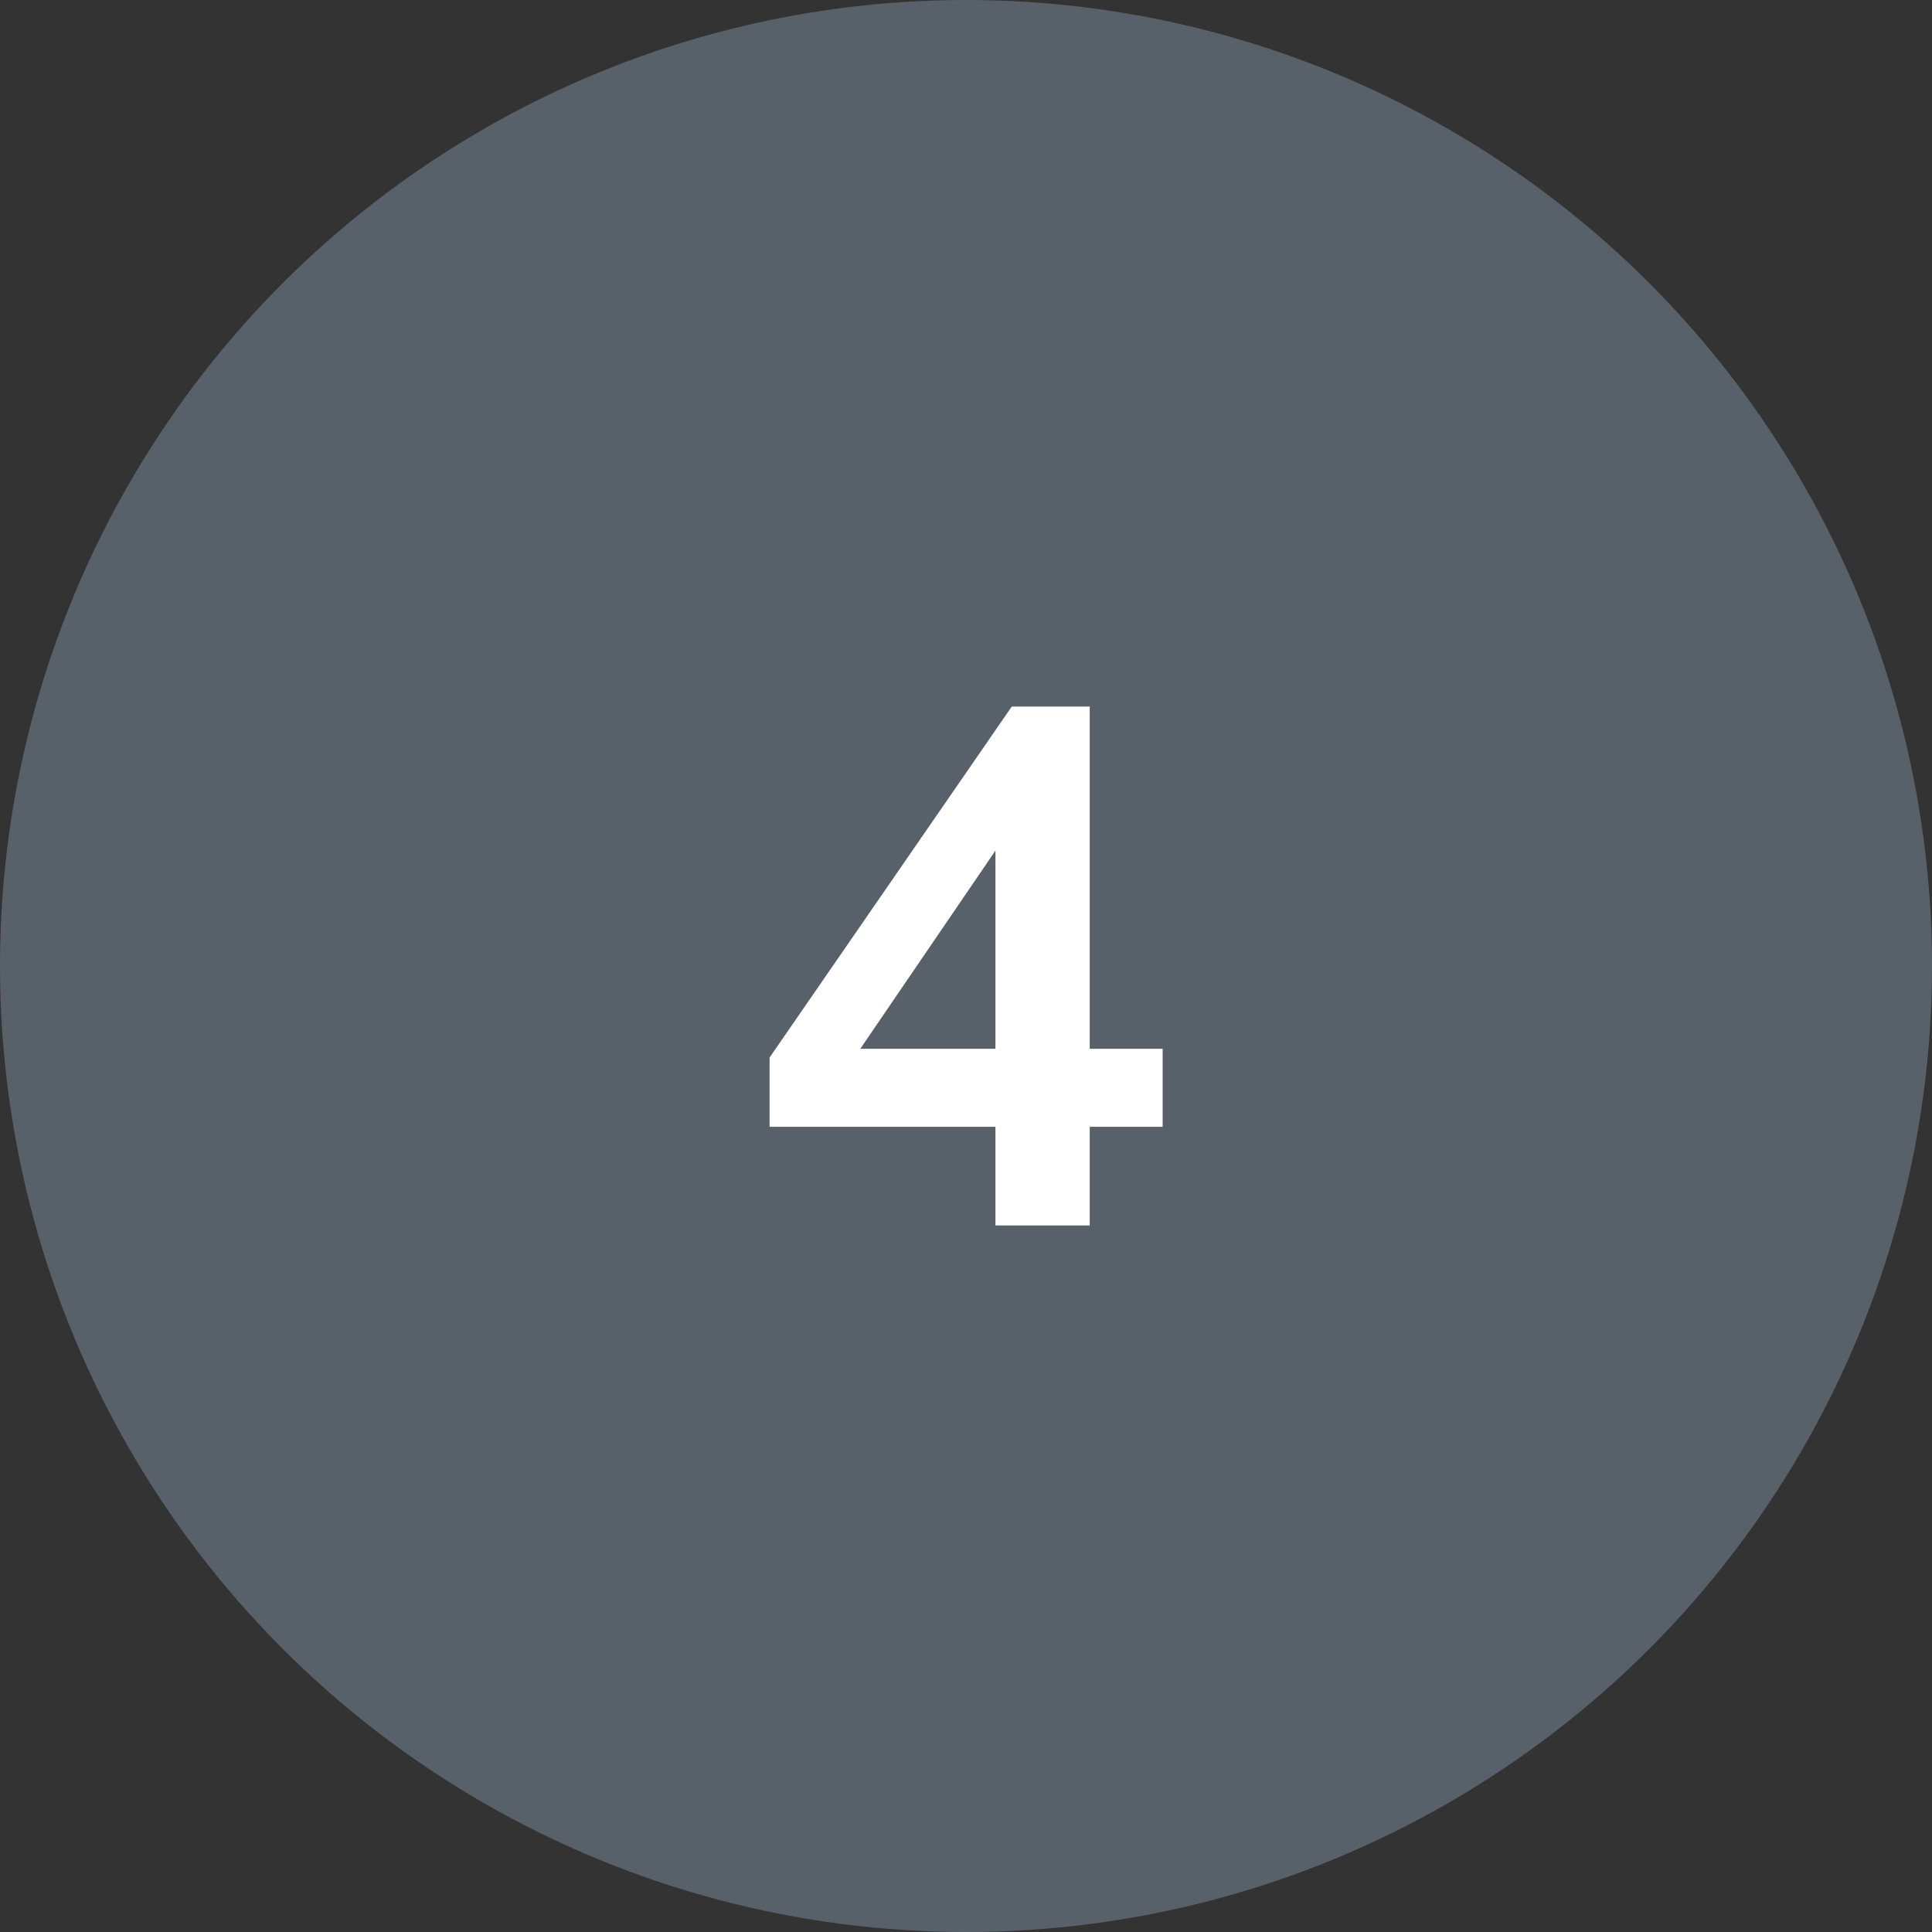
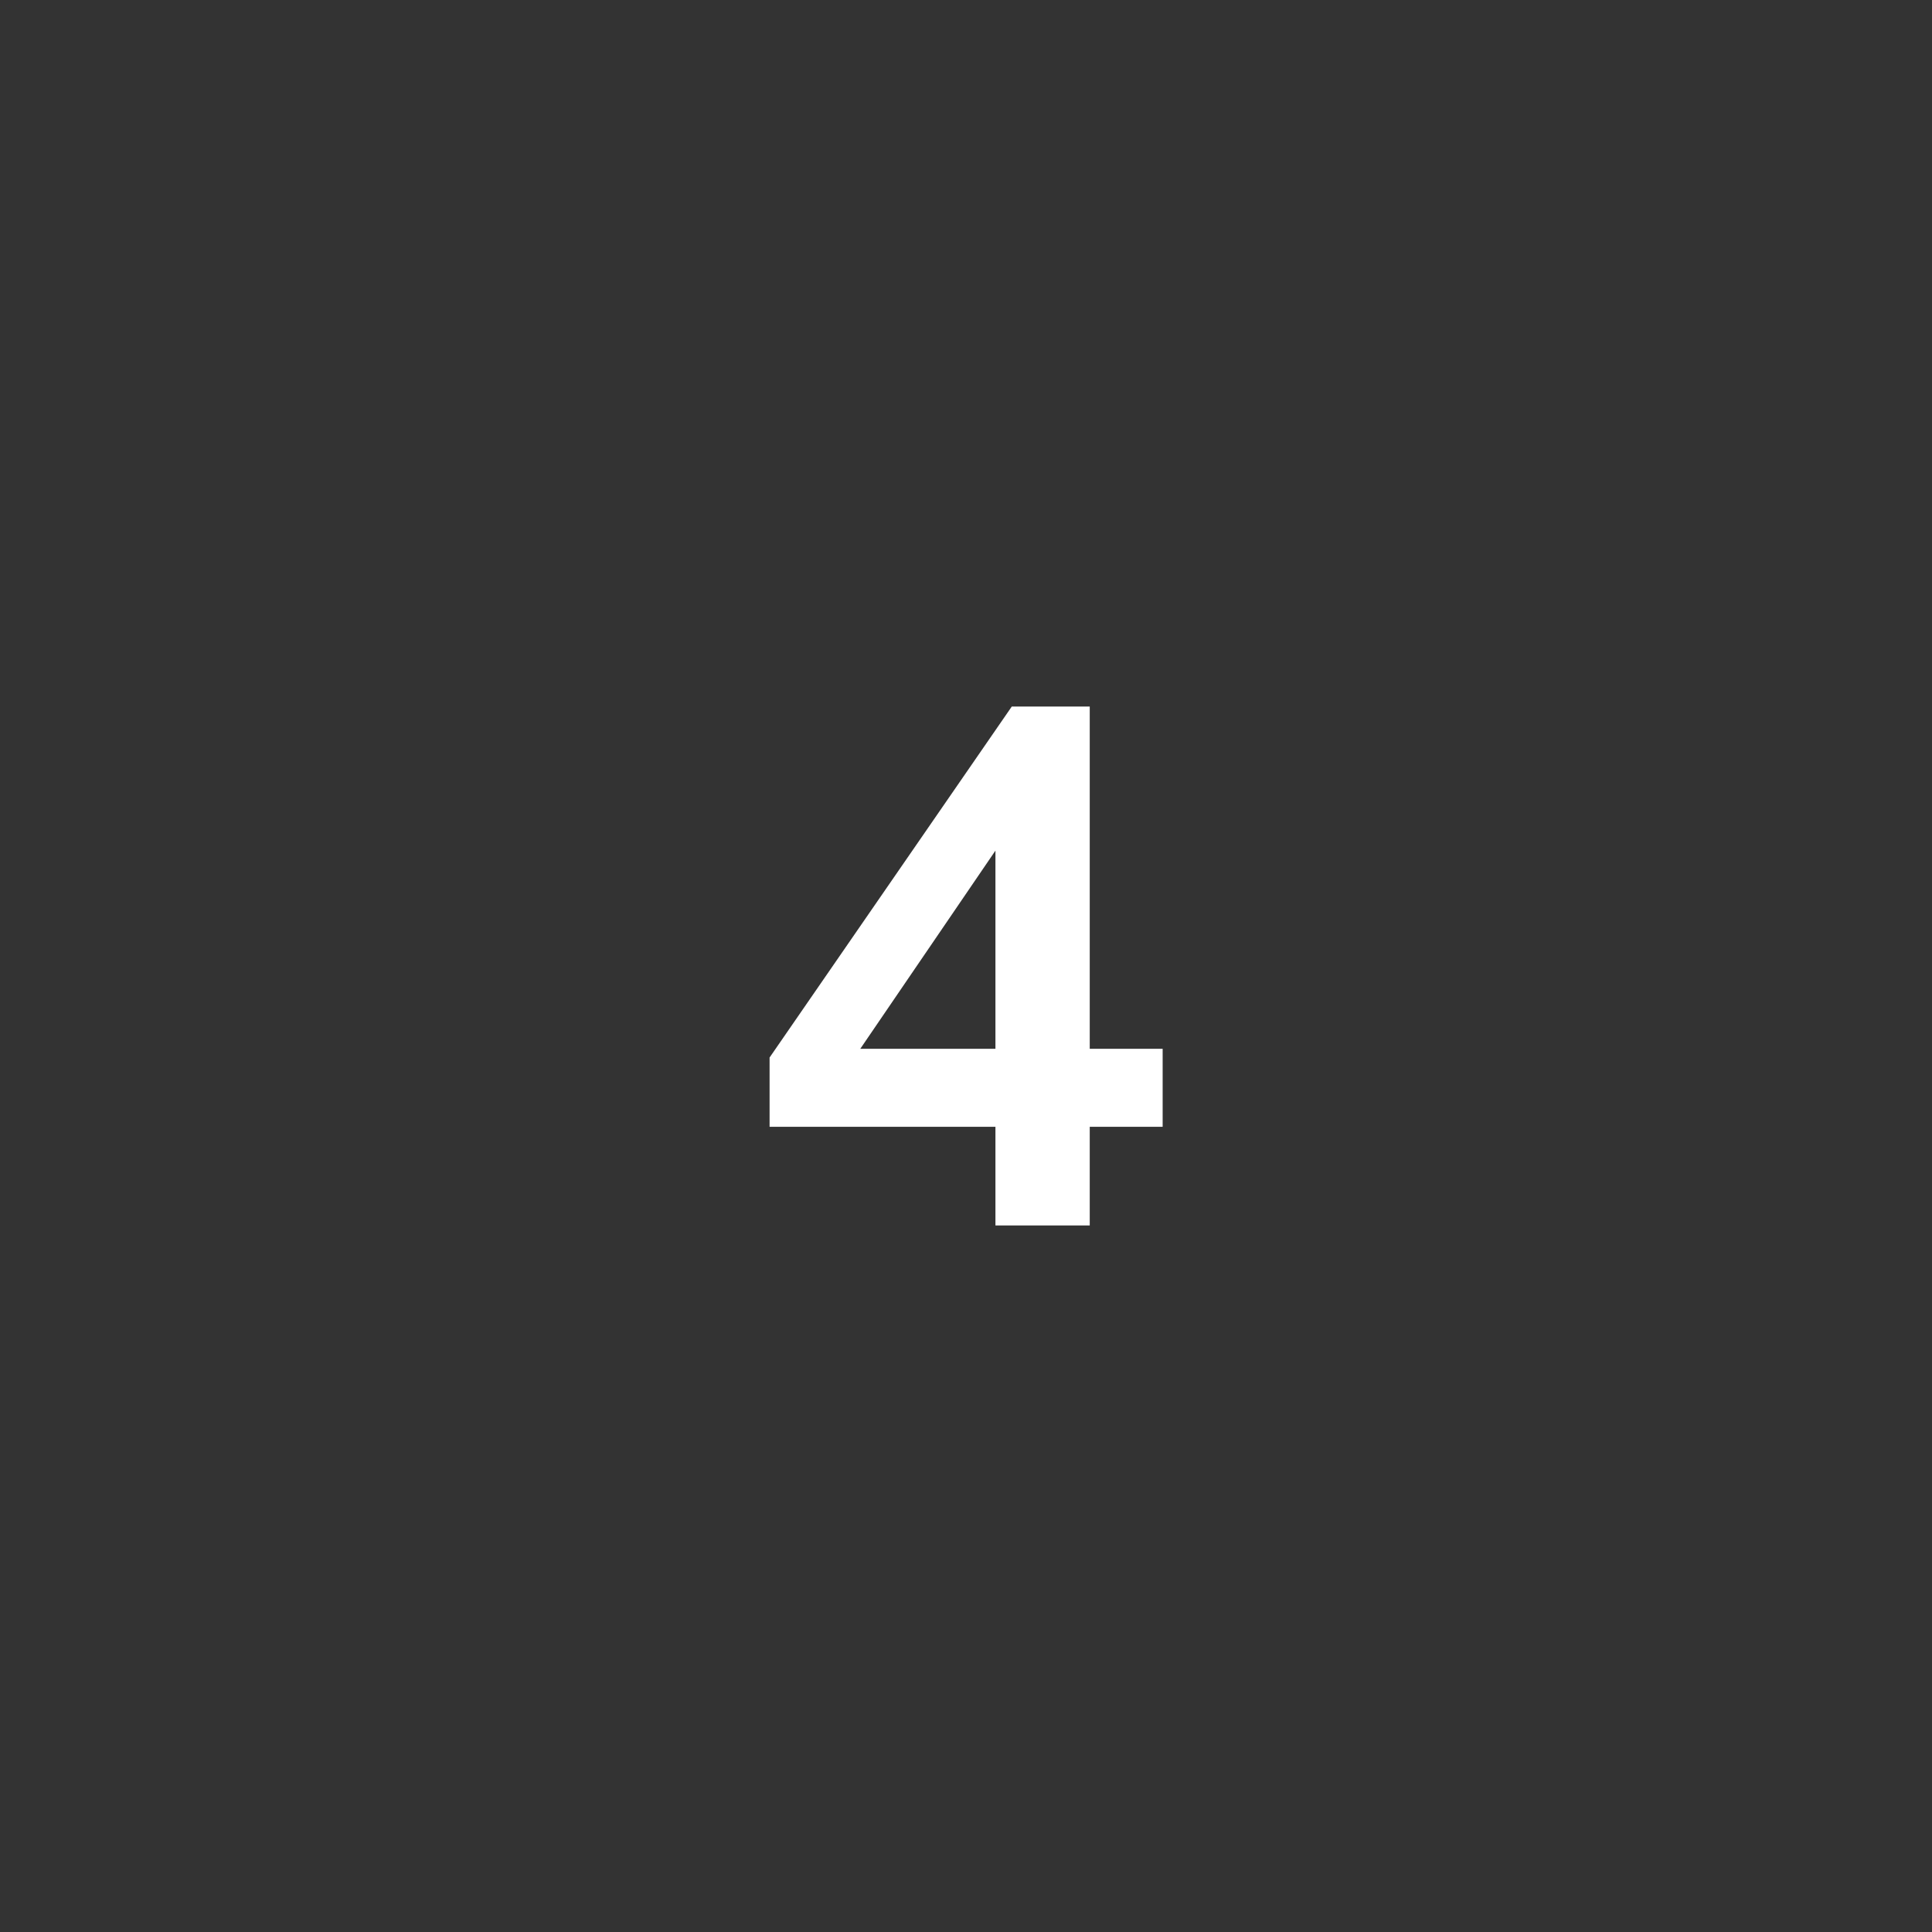
<svg xmlns="http://www.w3.org/2000/svg" id="Layer_1" data-name="Layer 1" viewBox="0 0 84 84">
  <rect x="0" y="0" width="84" height="84" fill="#333333" stroke="none" />
  <defs>
    <style> .cls-1 { fill: #fff; } .cls-2 { fill: #586069; } </style>
  </defs>
-   <circle class="cls-2" cx="42" cy="42" r="42" />
-   <path class="cls-1" d="M43.28,53.28v-4.29h-9.82v-3.01l10.53-15.26h3.39v14.88h3.17v3.39h-3.17v4.29h-4.1ZM43.28,45.6v-9.98h.93l-7.55,11.07v-1.09h6.62Z" />
+   <path class="cls-1" d="M43.28,53.28v-4.29h-9.82v-3.01l10.53-15.26h3.39v14.88h3.17v3.39h-3.17v4.29h-4.1M43.28,45.6v-9.98h.93l-7.55,11.07v-1.09h6.62Z" />
</svg>